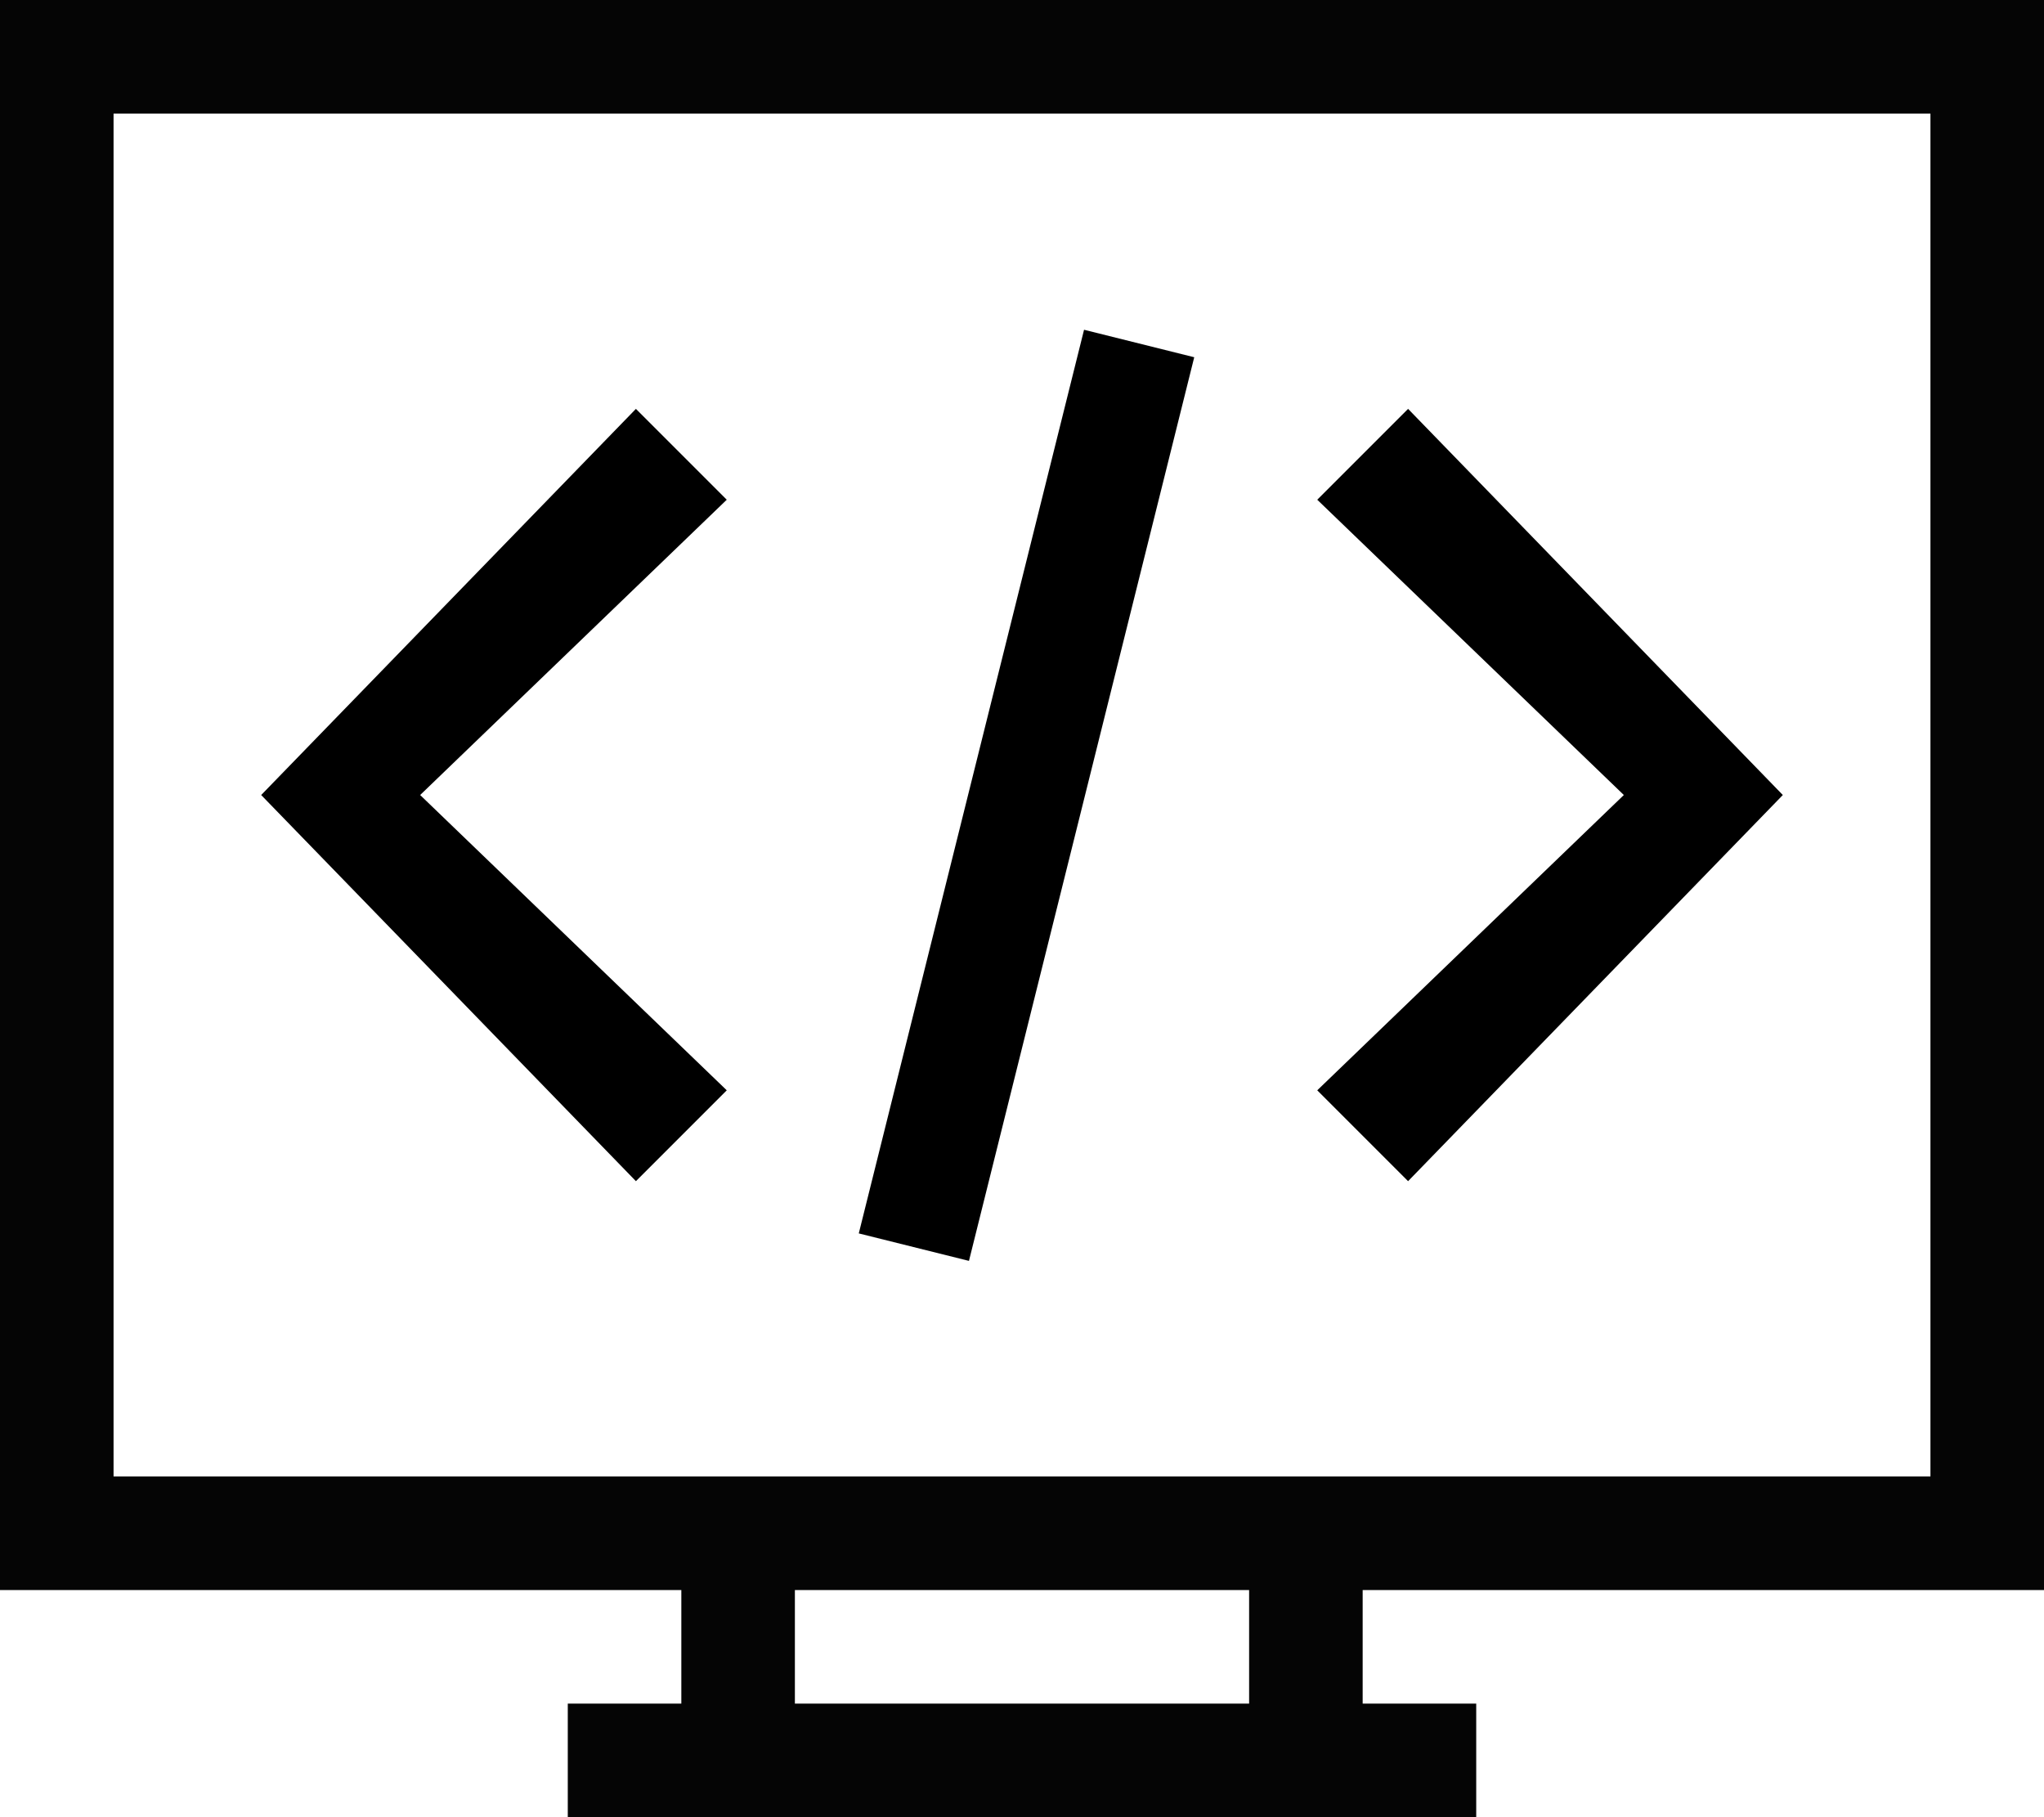
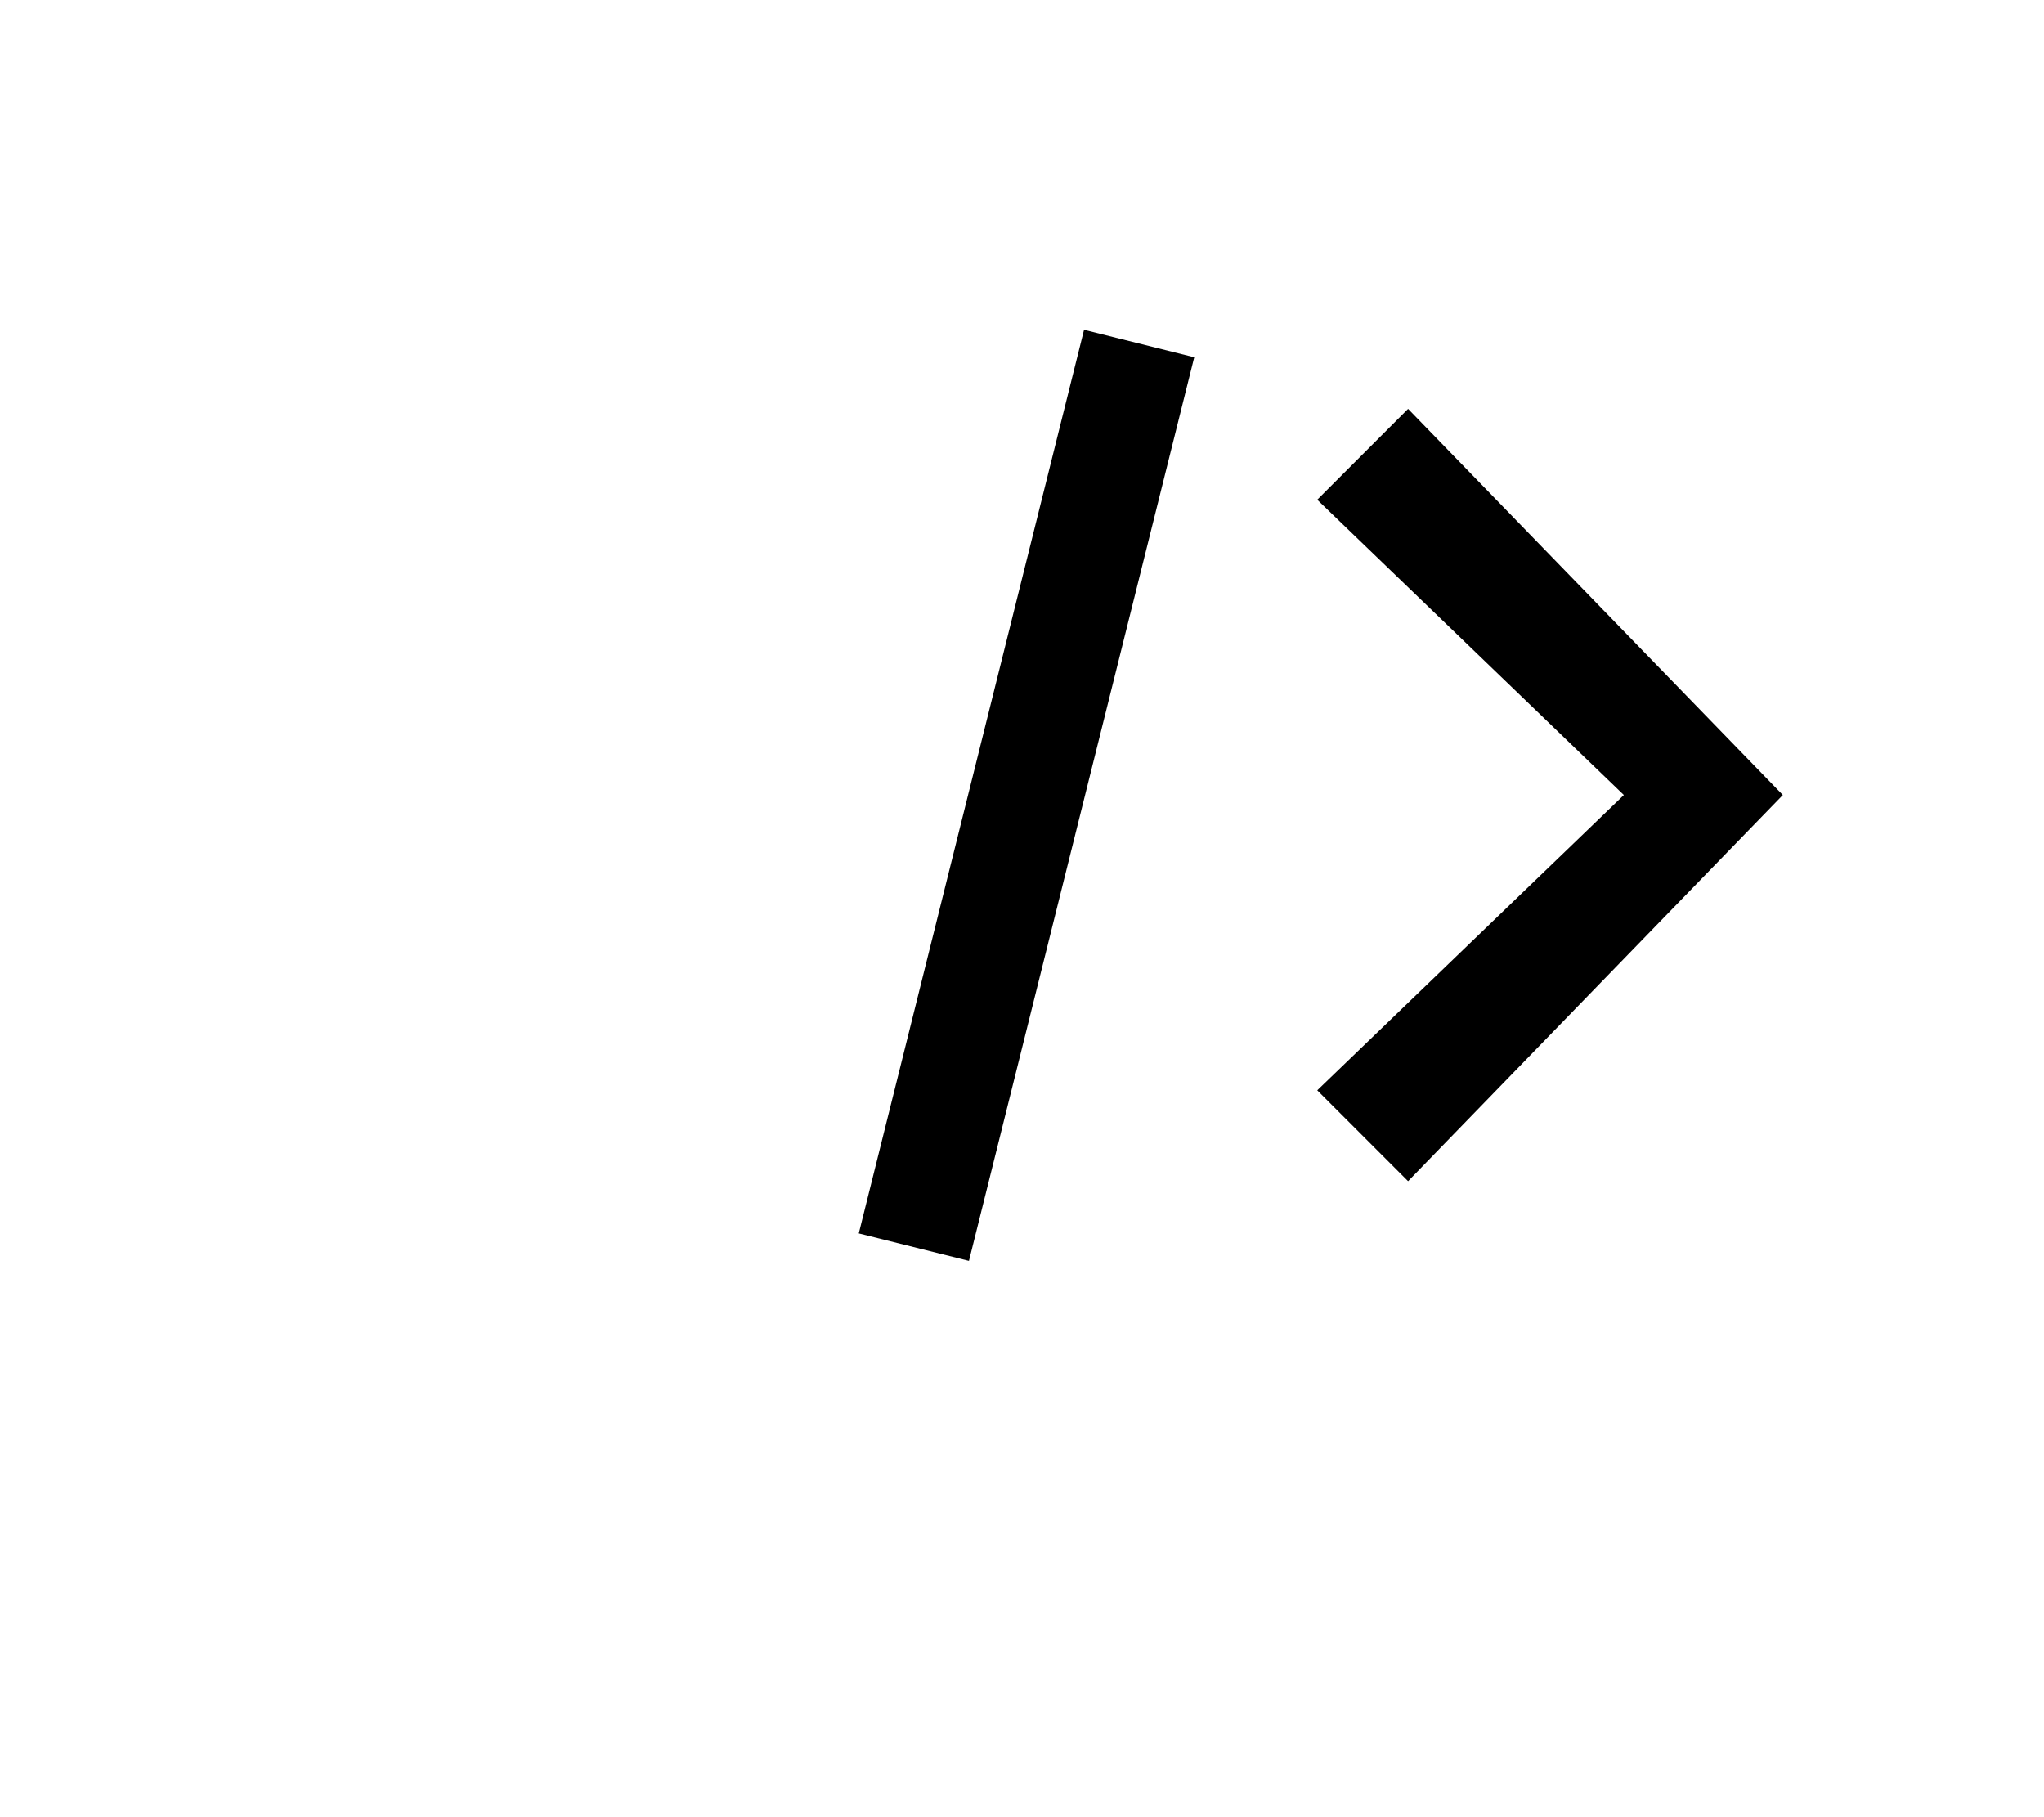
<svg xmlns="http://www.w3.org/2000/svg" viewBox="0 0 18 16">
-   <path d="M18,15V1H0V15H6v1H5v1h8V16H12V15ZM1,14V2H17V14Zm10,2H7V15h4Z" transform="translate(0 -1)" fill="#050505" />
  <polygon points="11.6 4.4 14.3 7 11.6 9.6 12.4 10.4 15.7 7 12.4 3.6 11.6 4.4" />
-   <polygon points="5.6 3.6 2.3 7 5.6 10.4 6.4 9.6 3.7 7 6.4 4.4 5.6 3.6" />
  <rect x="4.9" y="7.5" width="8.2" height="1" transform="translate(-0.9 13.8) rotate(-76)" />
</svg>